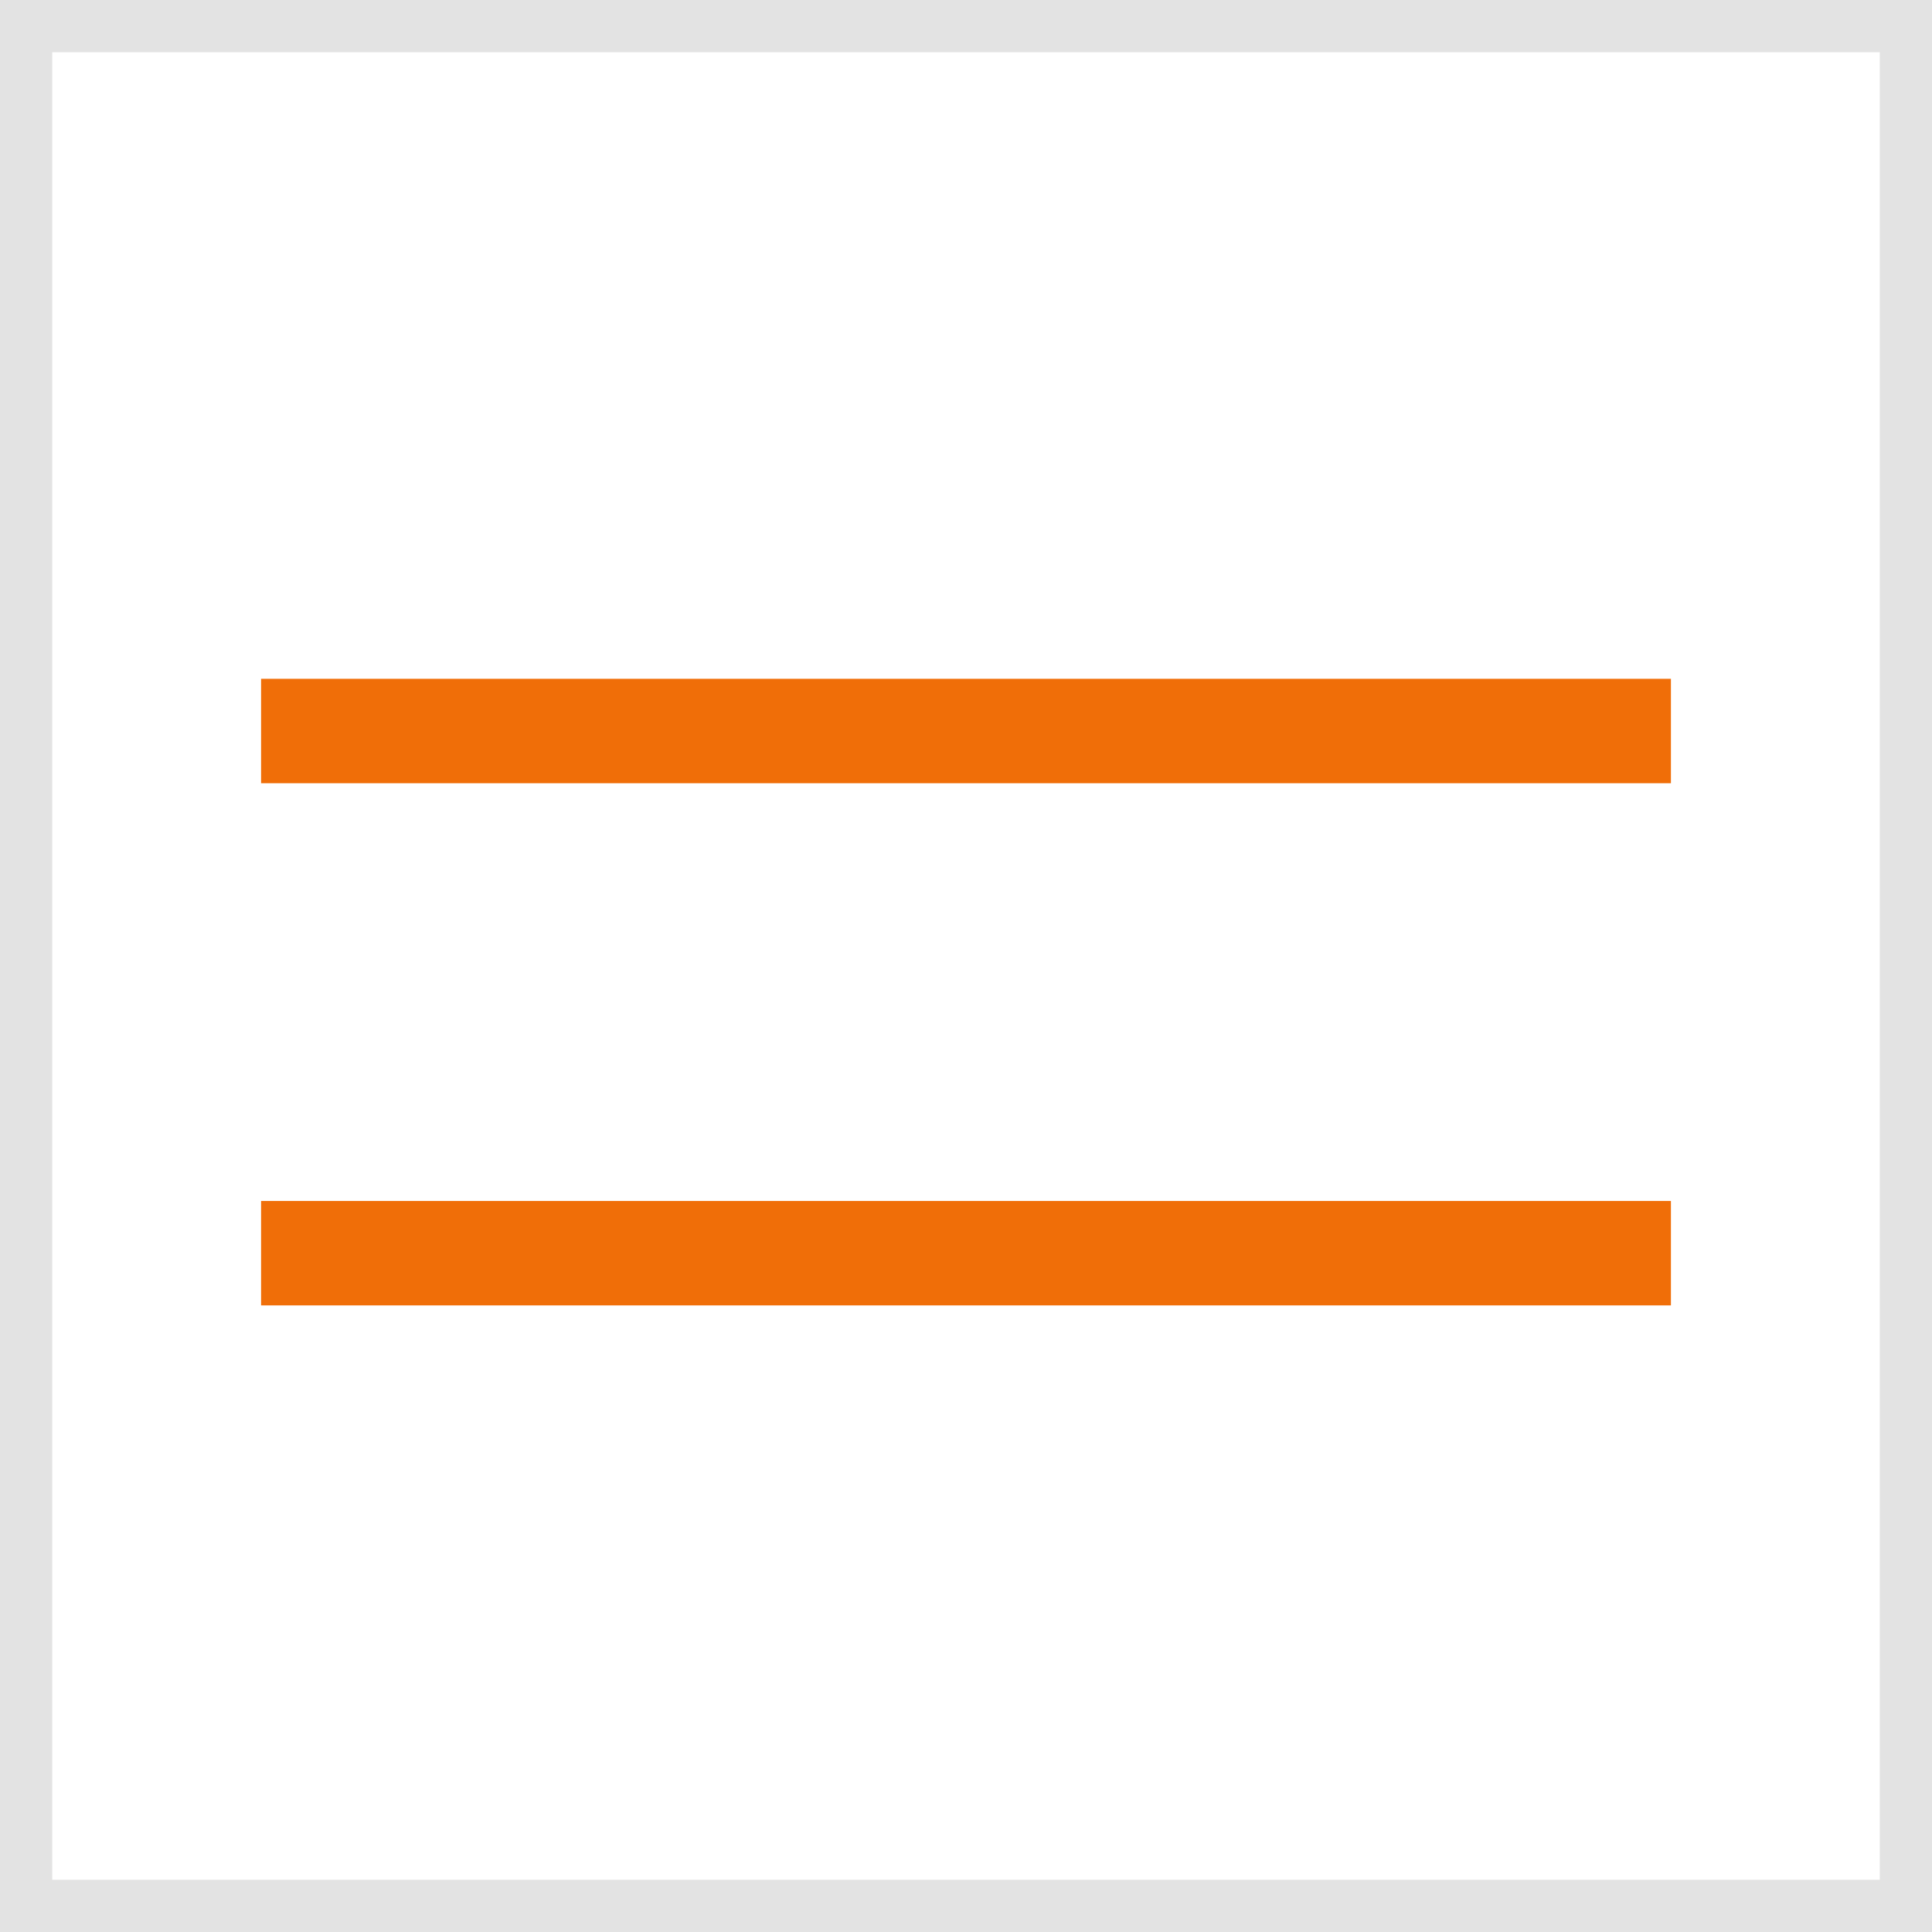
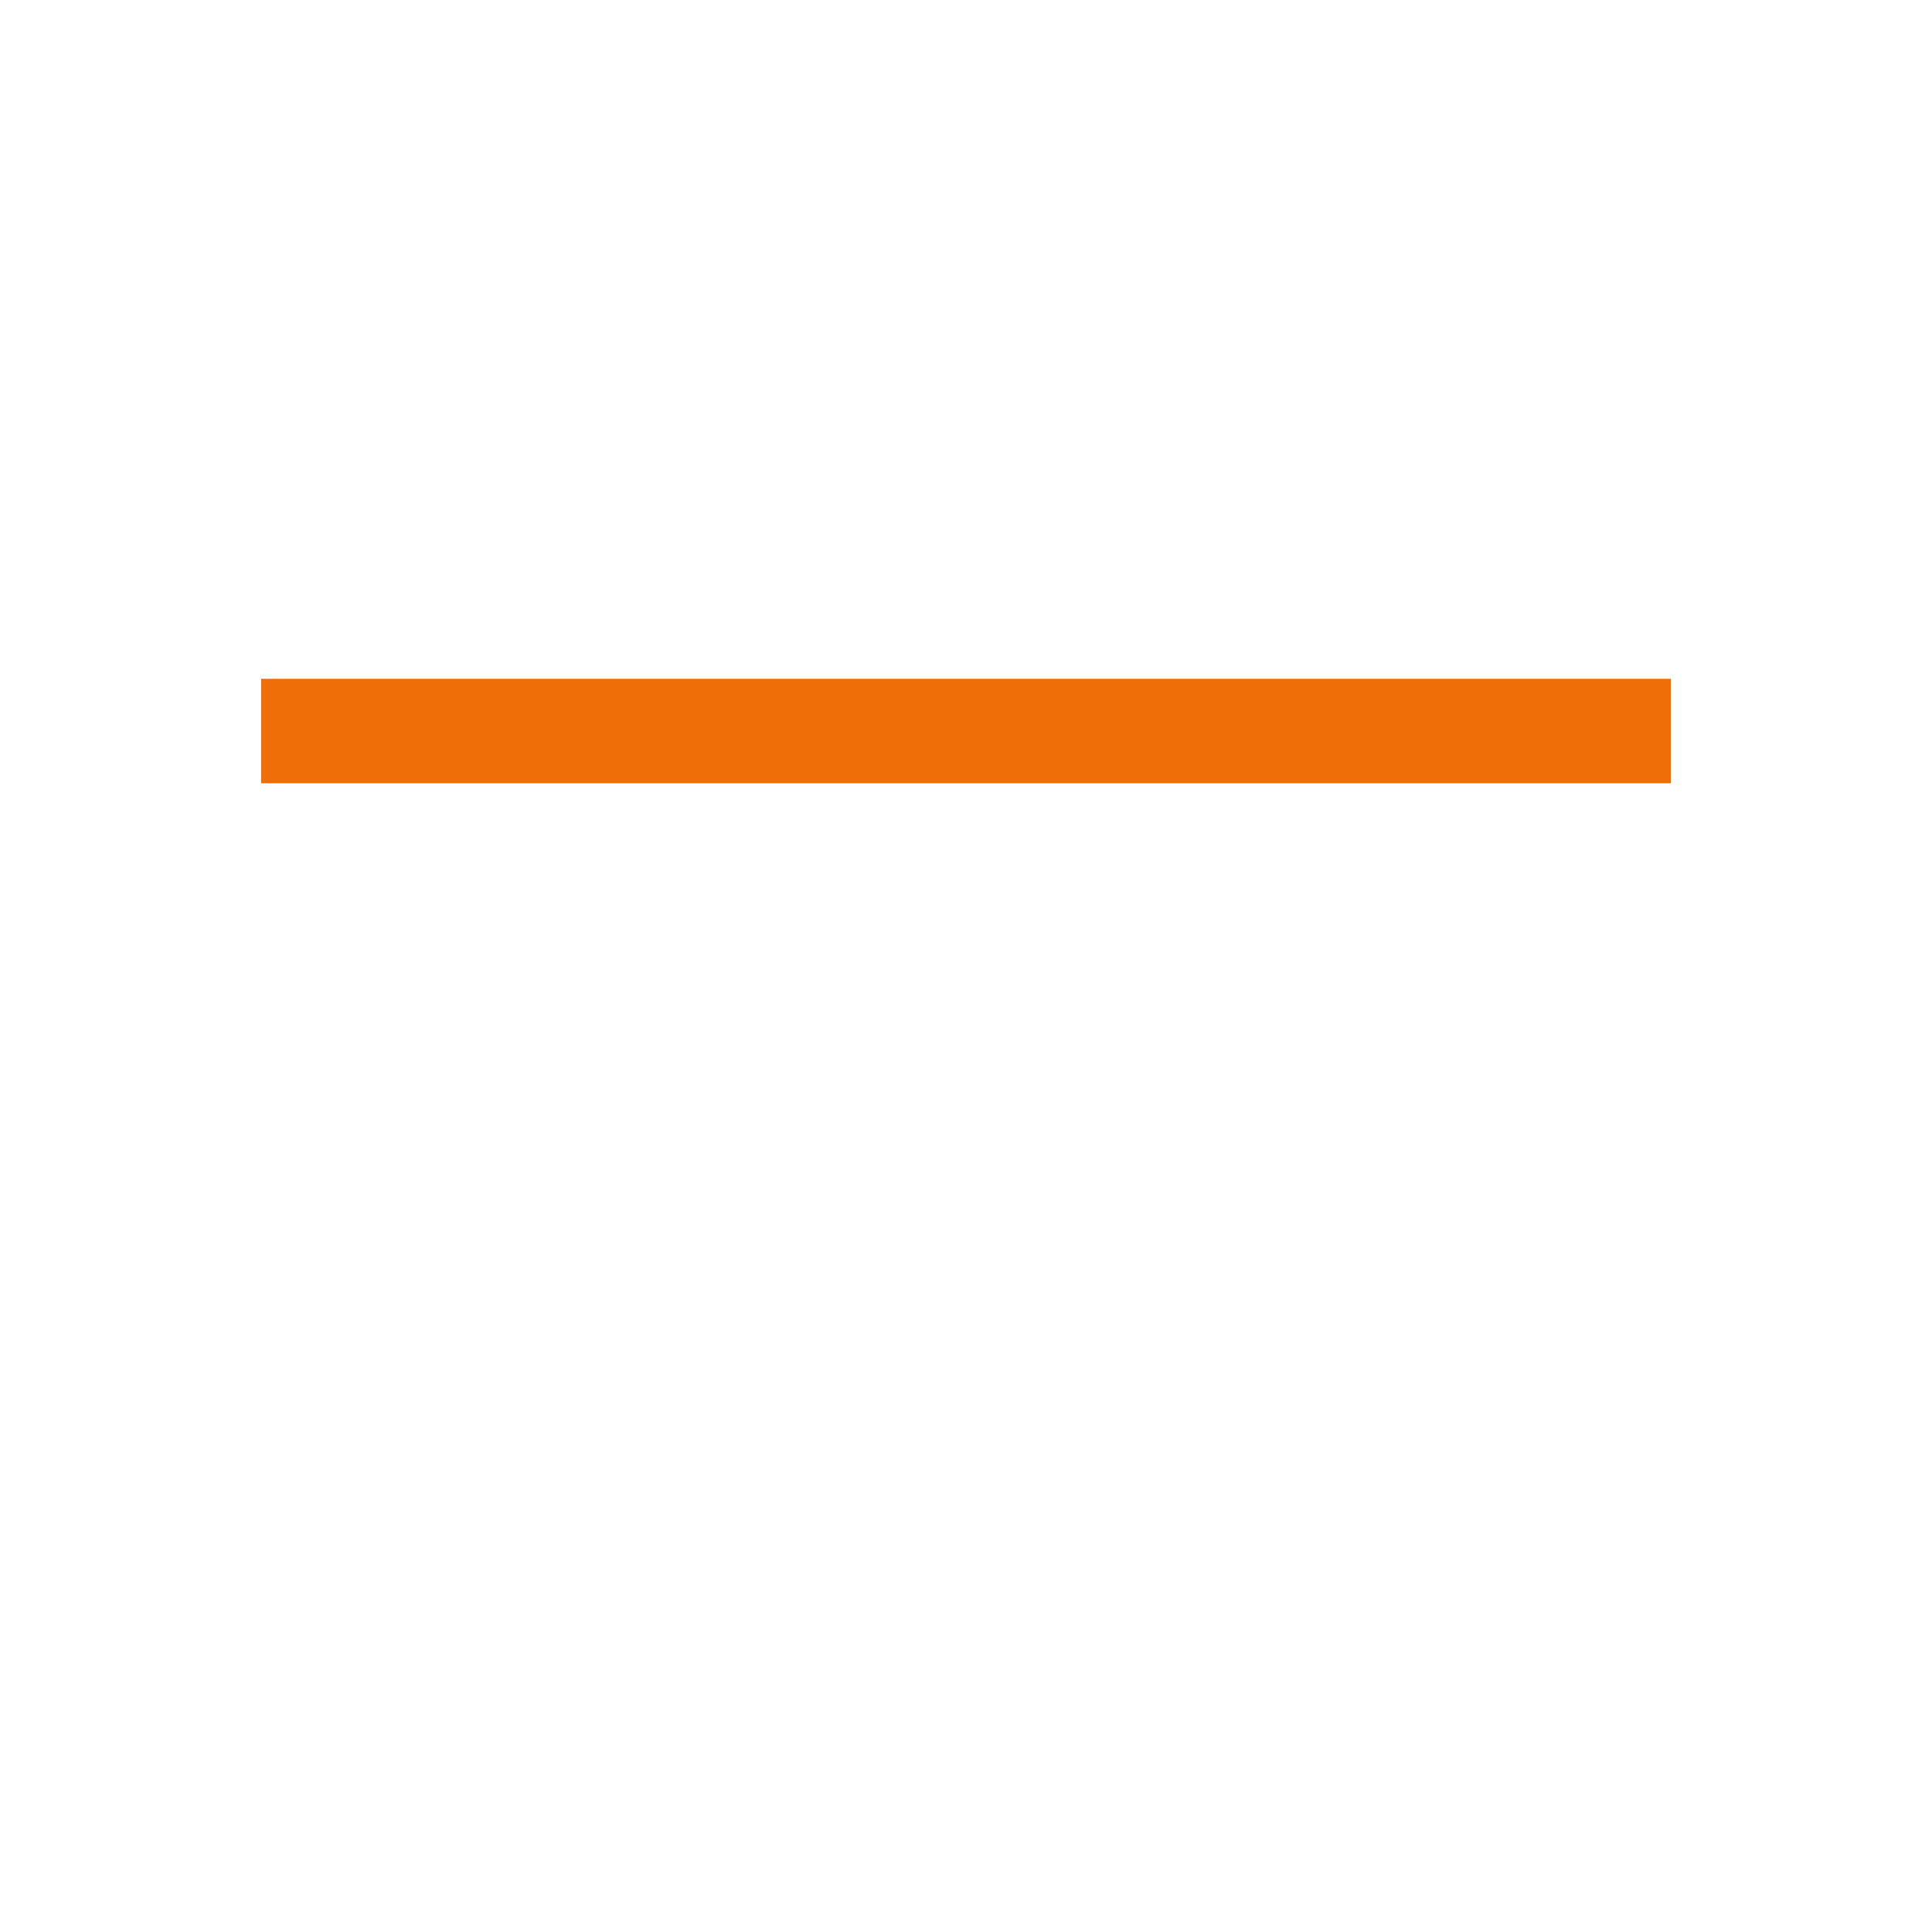
<svg xmlns="http://www.w3.org/2000/svg" width="37" height="37" viewBox="0 0 37 37" fill="none">
-   <rect x="0.5" y="0.5" width="36" height="36" stroke="#E3E3E3" />
  <line x1="5" y1="14" x2="32" y2="14" stroke="#F06E08" stroke-width="2" />
-   <line x1="5" y1="24" x2="32" y2="24" stroke="#F06E08" stroke-width="2" />
</svg>